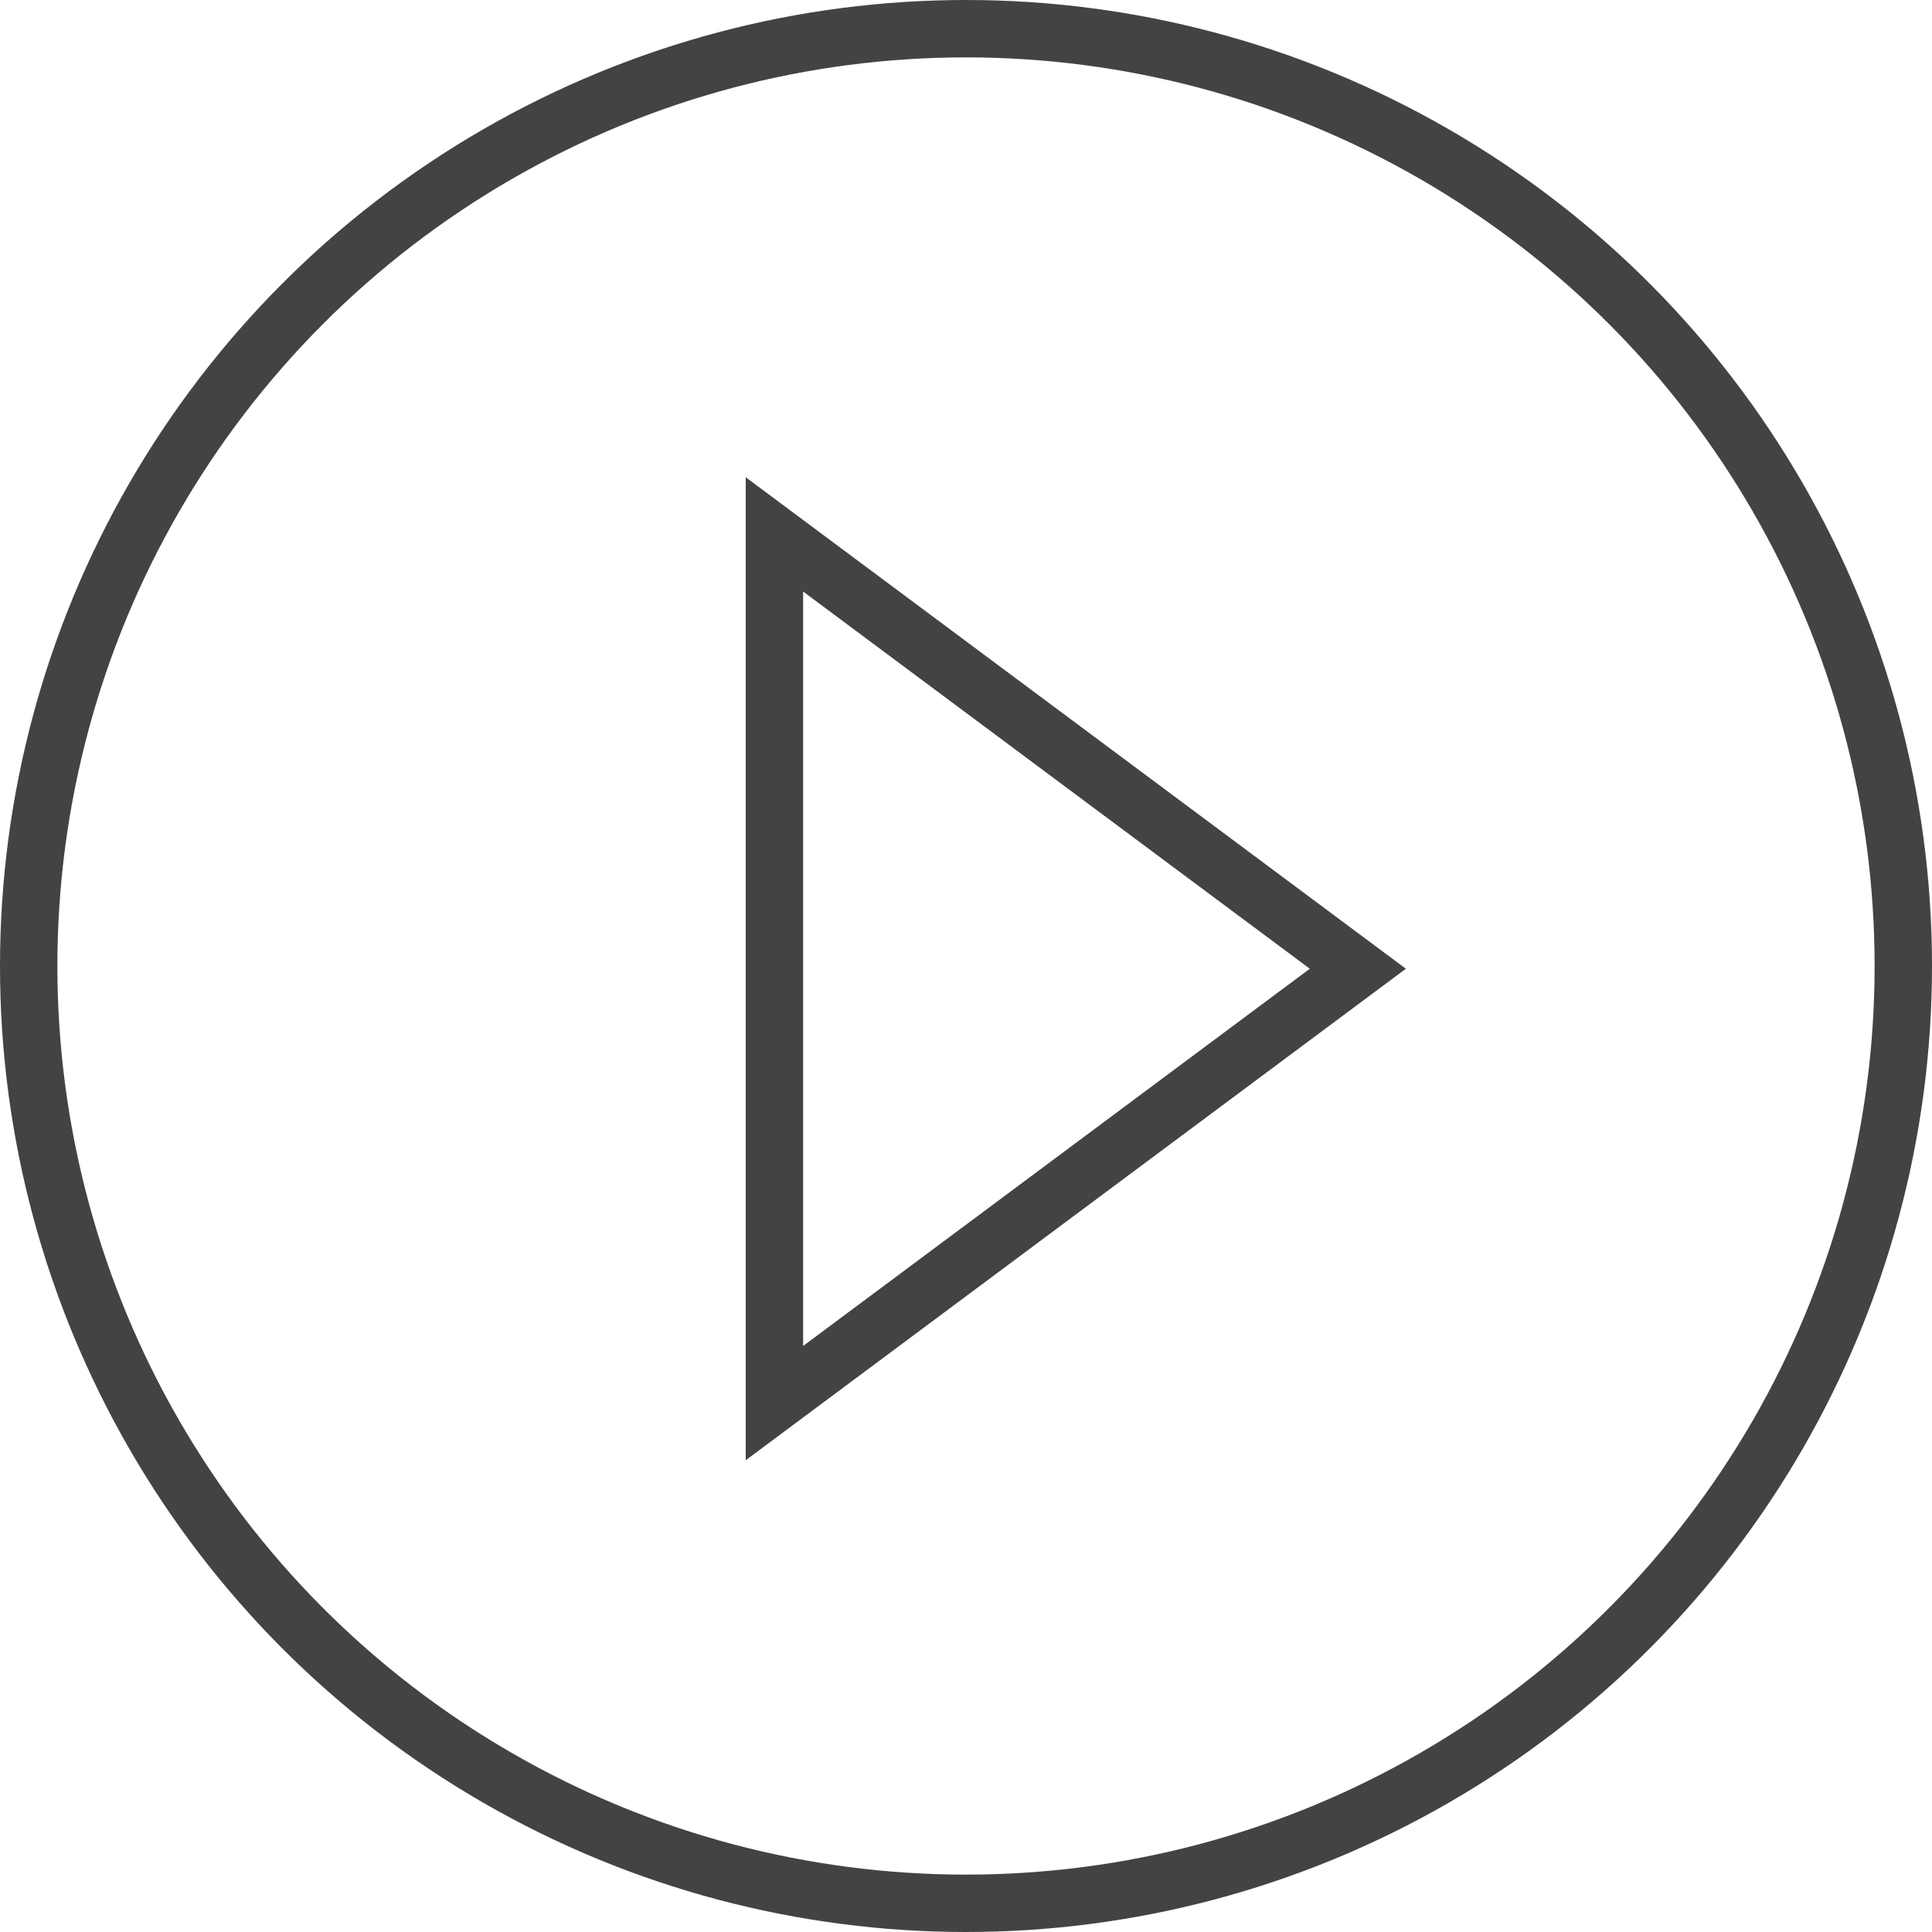
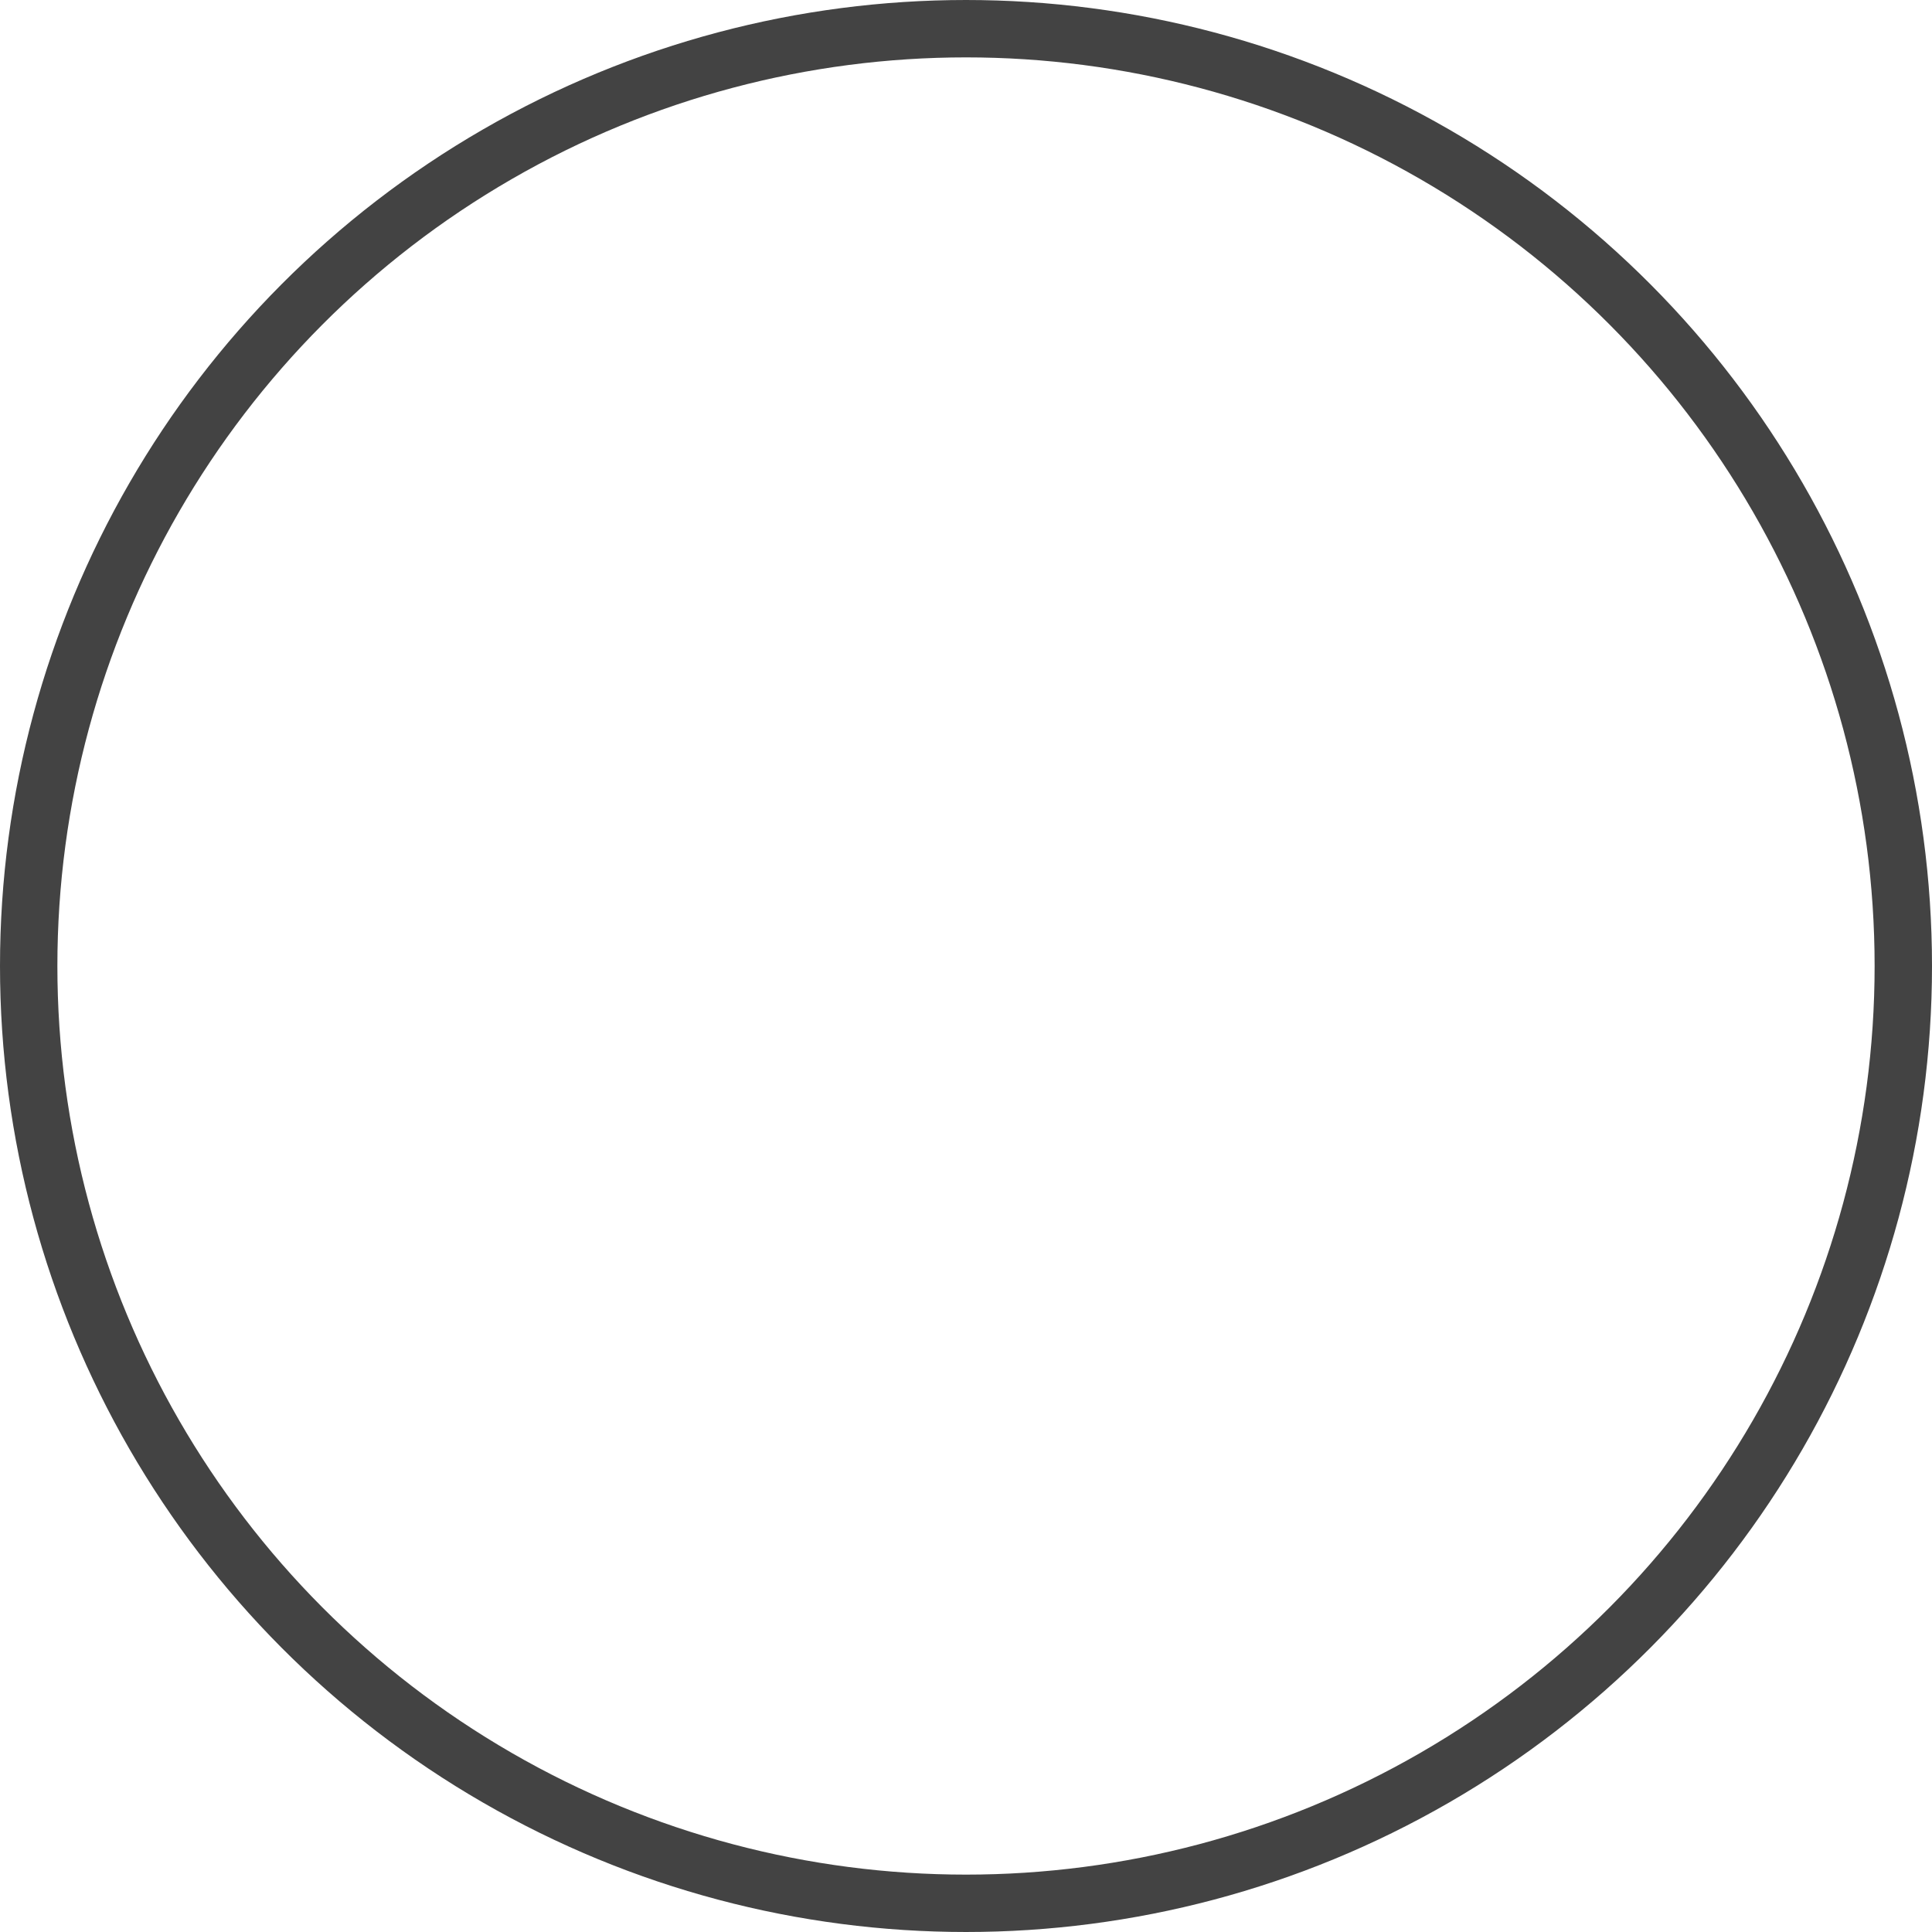
<svg xmlns="http://www.w3.org/2000/svg" id="组_1" data-name="组 1" width="84.51" height="84.51" viewBox="0 0 84.51 84.51">
  <defs>
    <style>
      .cls-1, .cls-2 {
        fill: none;
        stroke: #434343;
        stroke-width: 2.51px;
      }

      .cls-2 {
        fill-rule: evenodd;
      }
    </style>
  </defs>
  <circle id="椭圆_2" data-name="椭圆 2" class="cls-1" cx="42.255" cy="42.255" r="41" />
-   <path id="多边形_1" data-name="多边形 1" class="cls-2" d="M1709.14,850.058l-25.52,19v-38Z" transform="translate(-1649.745 -807.683)" />
</svg>